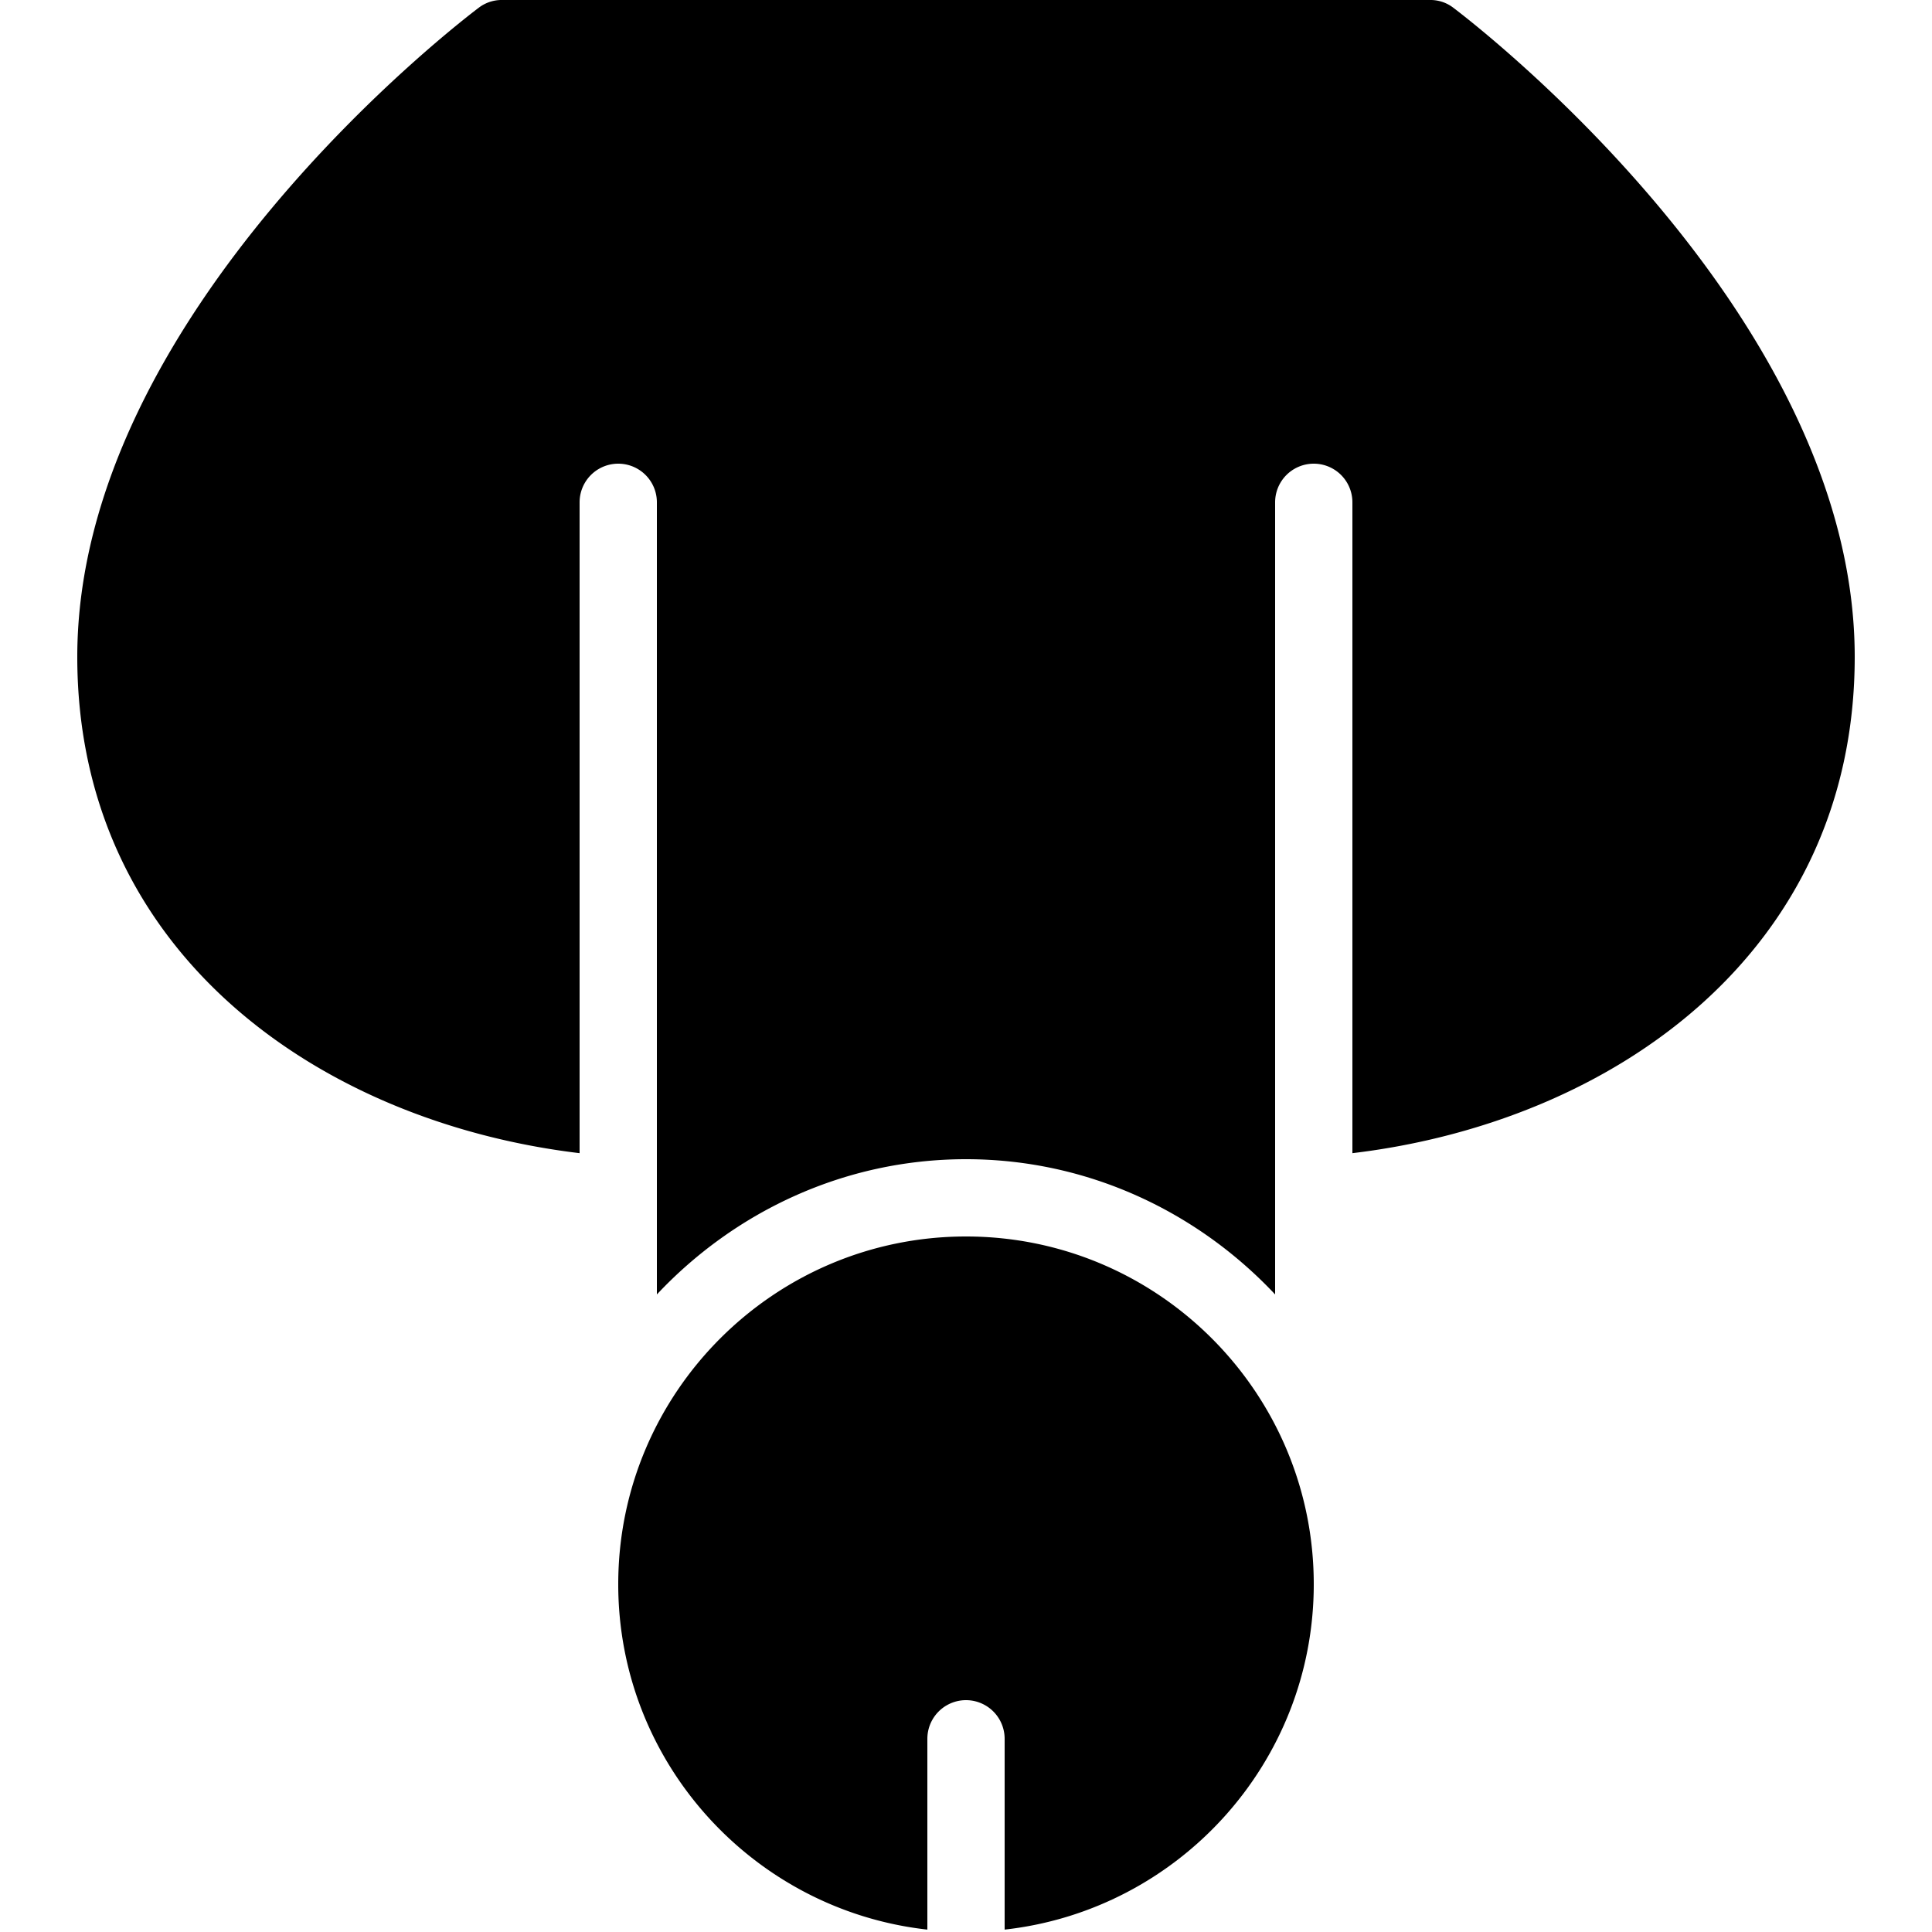
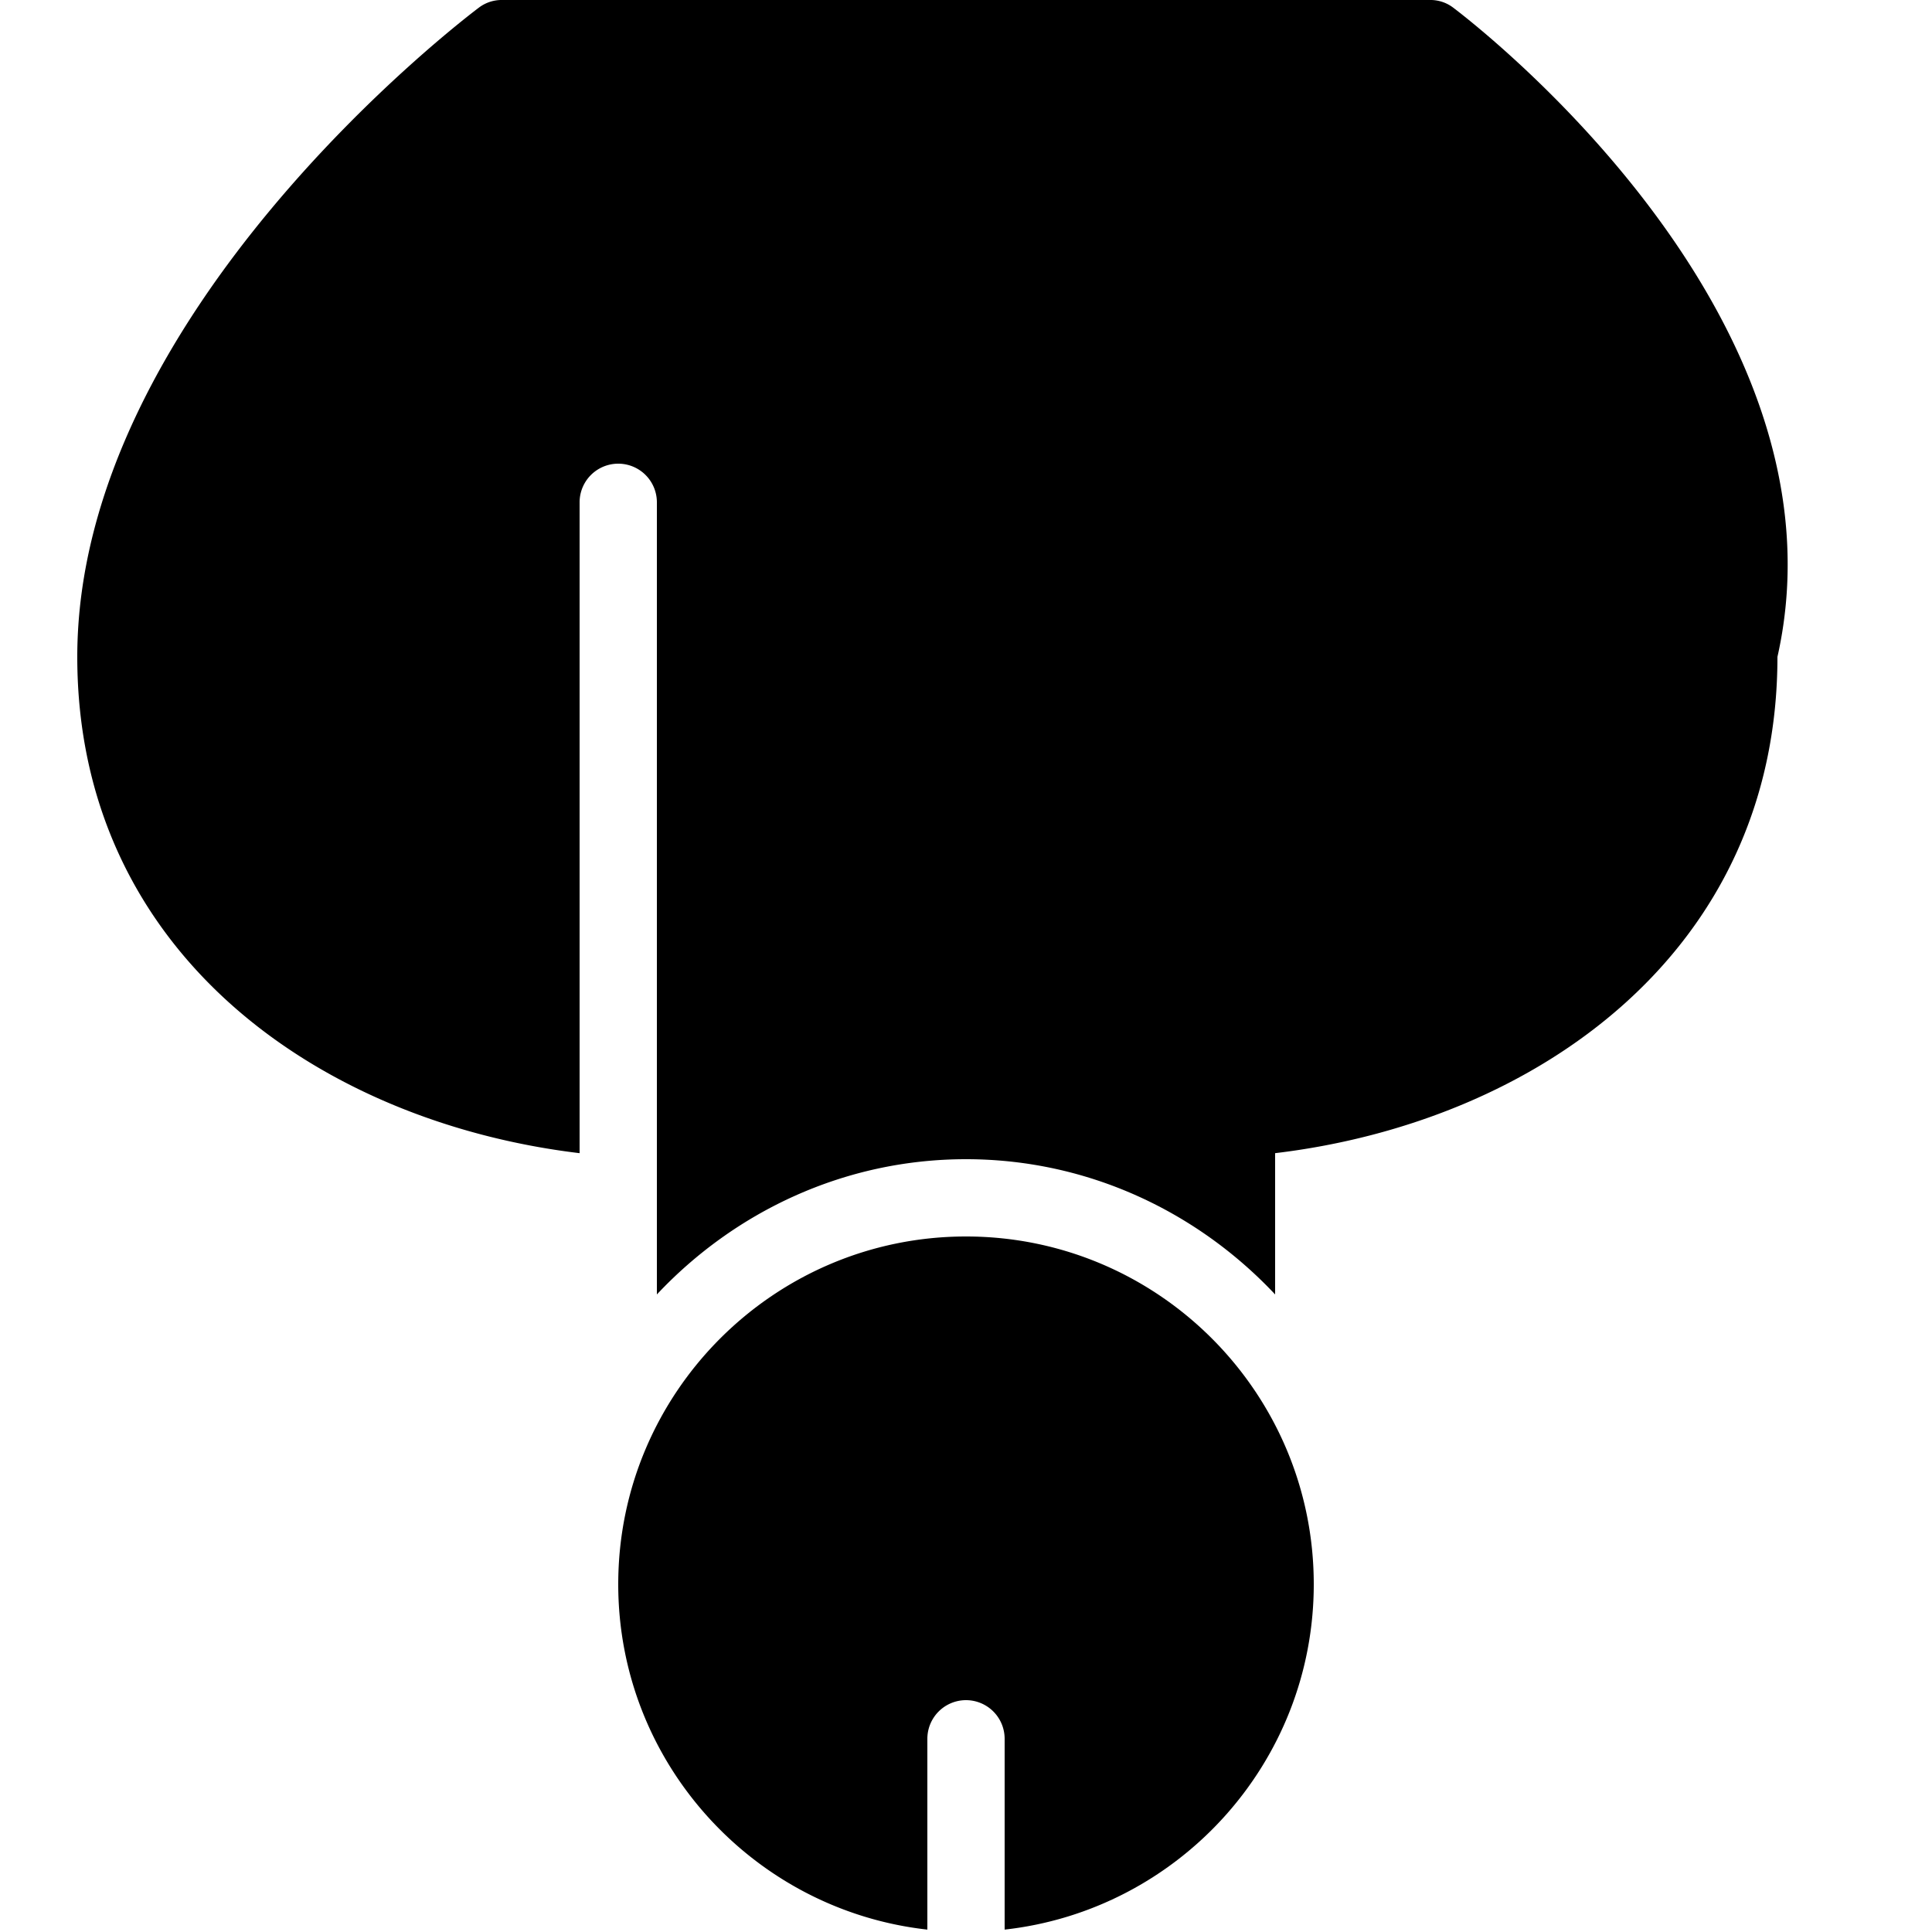
<svg xmlns="http://www.w3.org/2000/svg" viewBox="0 0 50 50">
-   <path d="M13 0a.977.977 0 0 0-.594.188C11.98.508 2 8.101 2 17c0 7.64 6.25 12.035 13 12.844V13a1 1 0 1 1 2 0v20.5c2.008-2.137 4.844-3.5 8-3.5 3.156 0 5.992 1.363 8 3.5V13a1 1 0 1 1 2 0v16.844c6.742-.805 13-5.2 13-12.844C48 8.102 38.02.508 37.594.187A.969.969 0 0 0 37 0zm12 32c-4.96 0-9 4.035-9 9 0 4.625 3.508 8.438 8 8.938V45a1 1 0 1 1 2 0v4.938c4.492-.5 8-4.313 8-8.938 0-4.965-4.035-9-9-9z" />
+   <path d="M13 0a.977.977 0 0 0-.594.188C11.98.508 2 8.101 2 17c0 7.64 6.25 12.035 13 12.844V13a1 1 0 1 1 2 0v20.5c2.008-2.137 4.844-3.5 8-3.5 3.156 0 5.992 1.363 8 3.5V13v16.844c6.742-.805 13-5.2 13-12.844C48 8.102 38.02.508 37.594.187A.969.969 0 0 0 37 0zm12 32c-4.96 0-9 4.035-9 9 0 4.625 3.508 8.438 8 8.938V45a1 1 0 1 1 2 0v4.938c4.492-.5 8-4.313 8-8.938 0-4.965-4.035-9-9-9z" />
</svg>